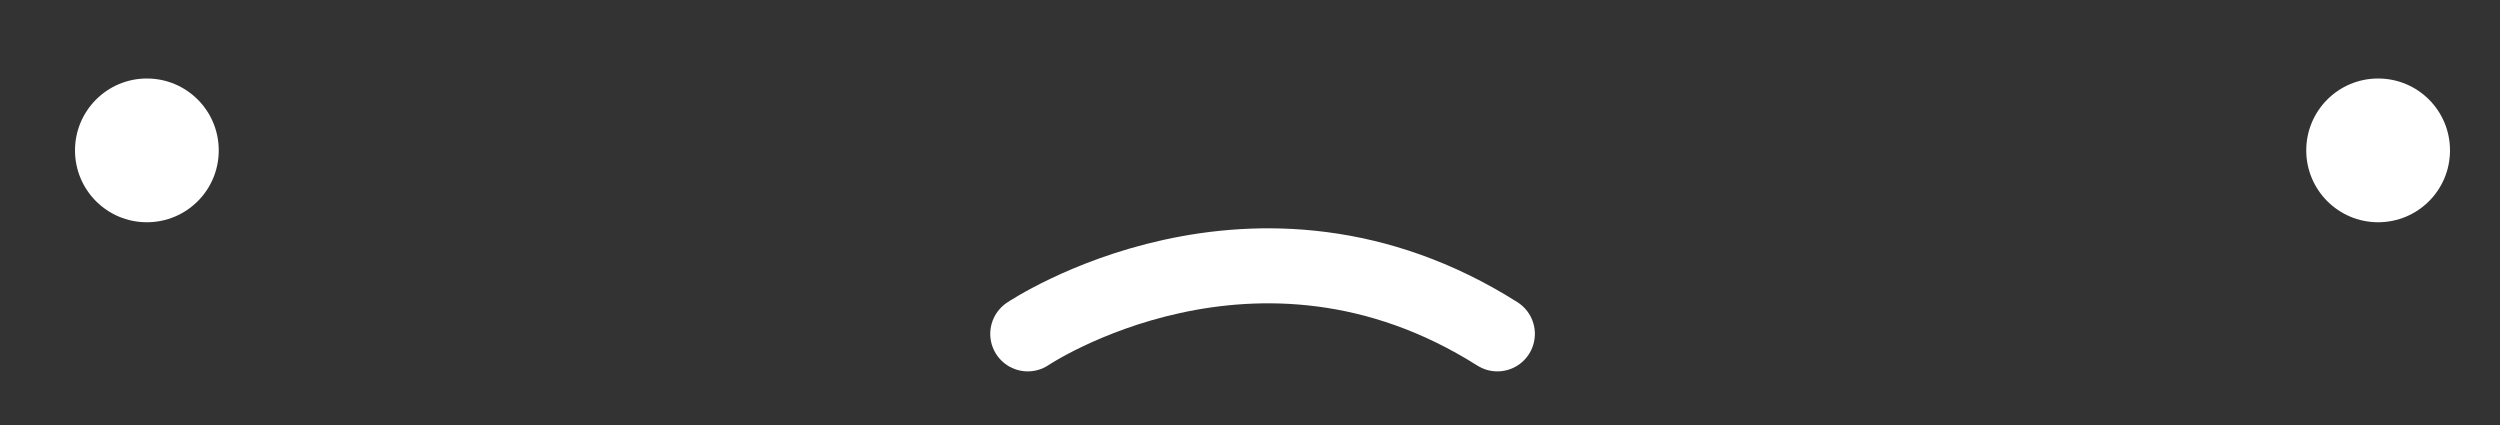
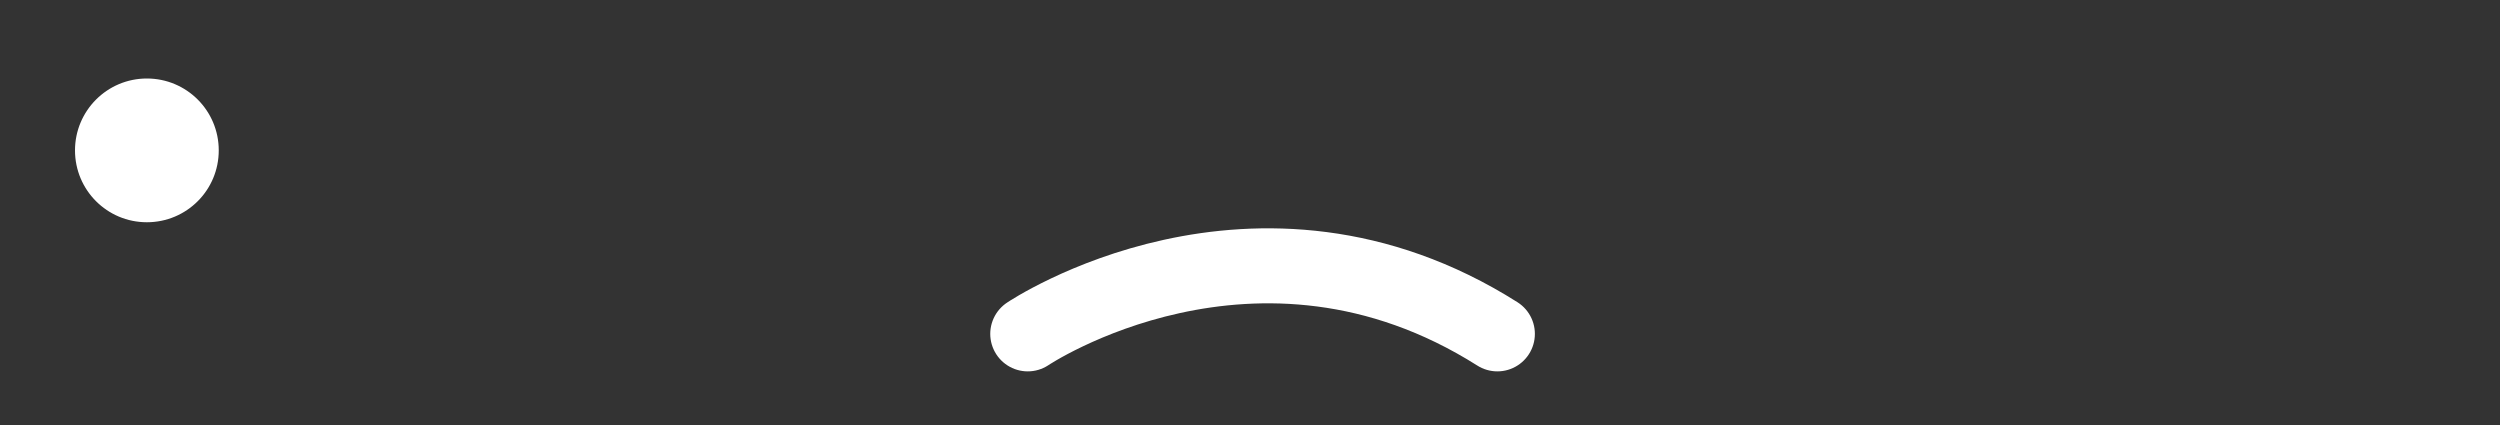
<svg xmlns="http://www.w3.org/2000/svg" version="1.1" id="Ebene_1" x="0px" y="0px" viewBox="0 0 200 34" style="enable-background:new 0 0 200 34;" xml:space="preserve">
  <rect x="0" y="0" width="200" height="34" fill="#333333" stroke="none" />
  <style type="text/css">
	.st0{fill:#FFFFFF;}
	.st1{fill:none;stroke:#FFFFFF;stroke-width:6;stroke-linecap:round;}
</style>
  <g>
    <path class="st0" d="M11.75,17.78c3.18,0,5.75-2.57,5.75-5.75c0-3.18-2.57-5.75-5.75-5.75S6,8.86,6,12.03   C6,15.21,8.57,17.78,11.75,17.78" />
-     <path class="st0" d="M190.25,17.78c3.18,0,5.75-2.57,5.75-5.75c0-3.18-2.57-5.75-5.75-5.75c-3.18,0-5.75,2.57-5.75,5.75   C184.5,15.21,187.08,17.78,190.25,17.78" />
    <path class="st1" d="M82.22,26.71c0,0,18.21-12.25,37.57,0" />
  </g>
</svg>